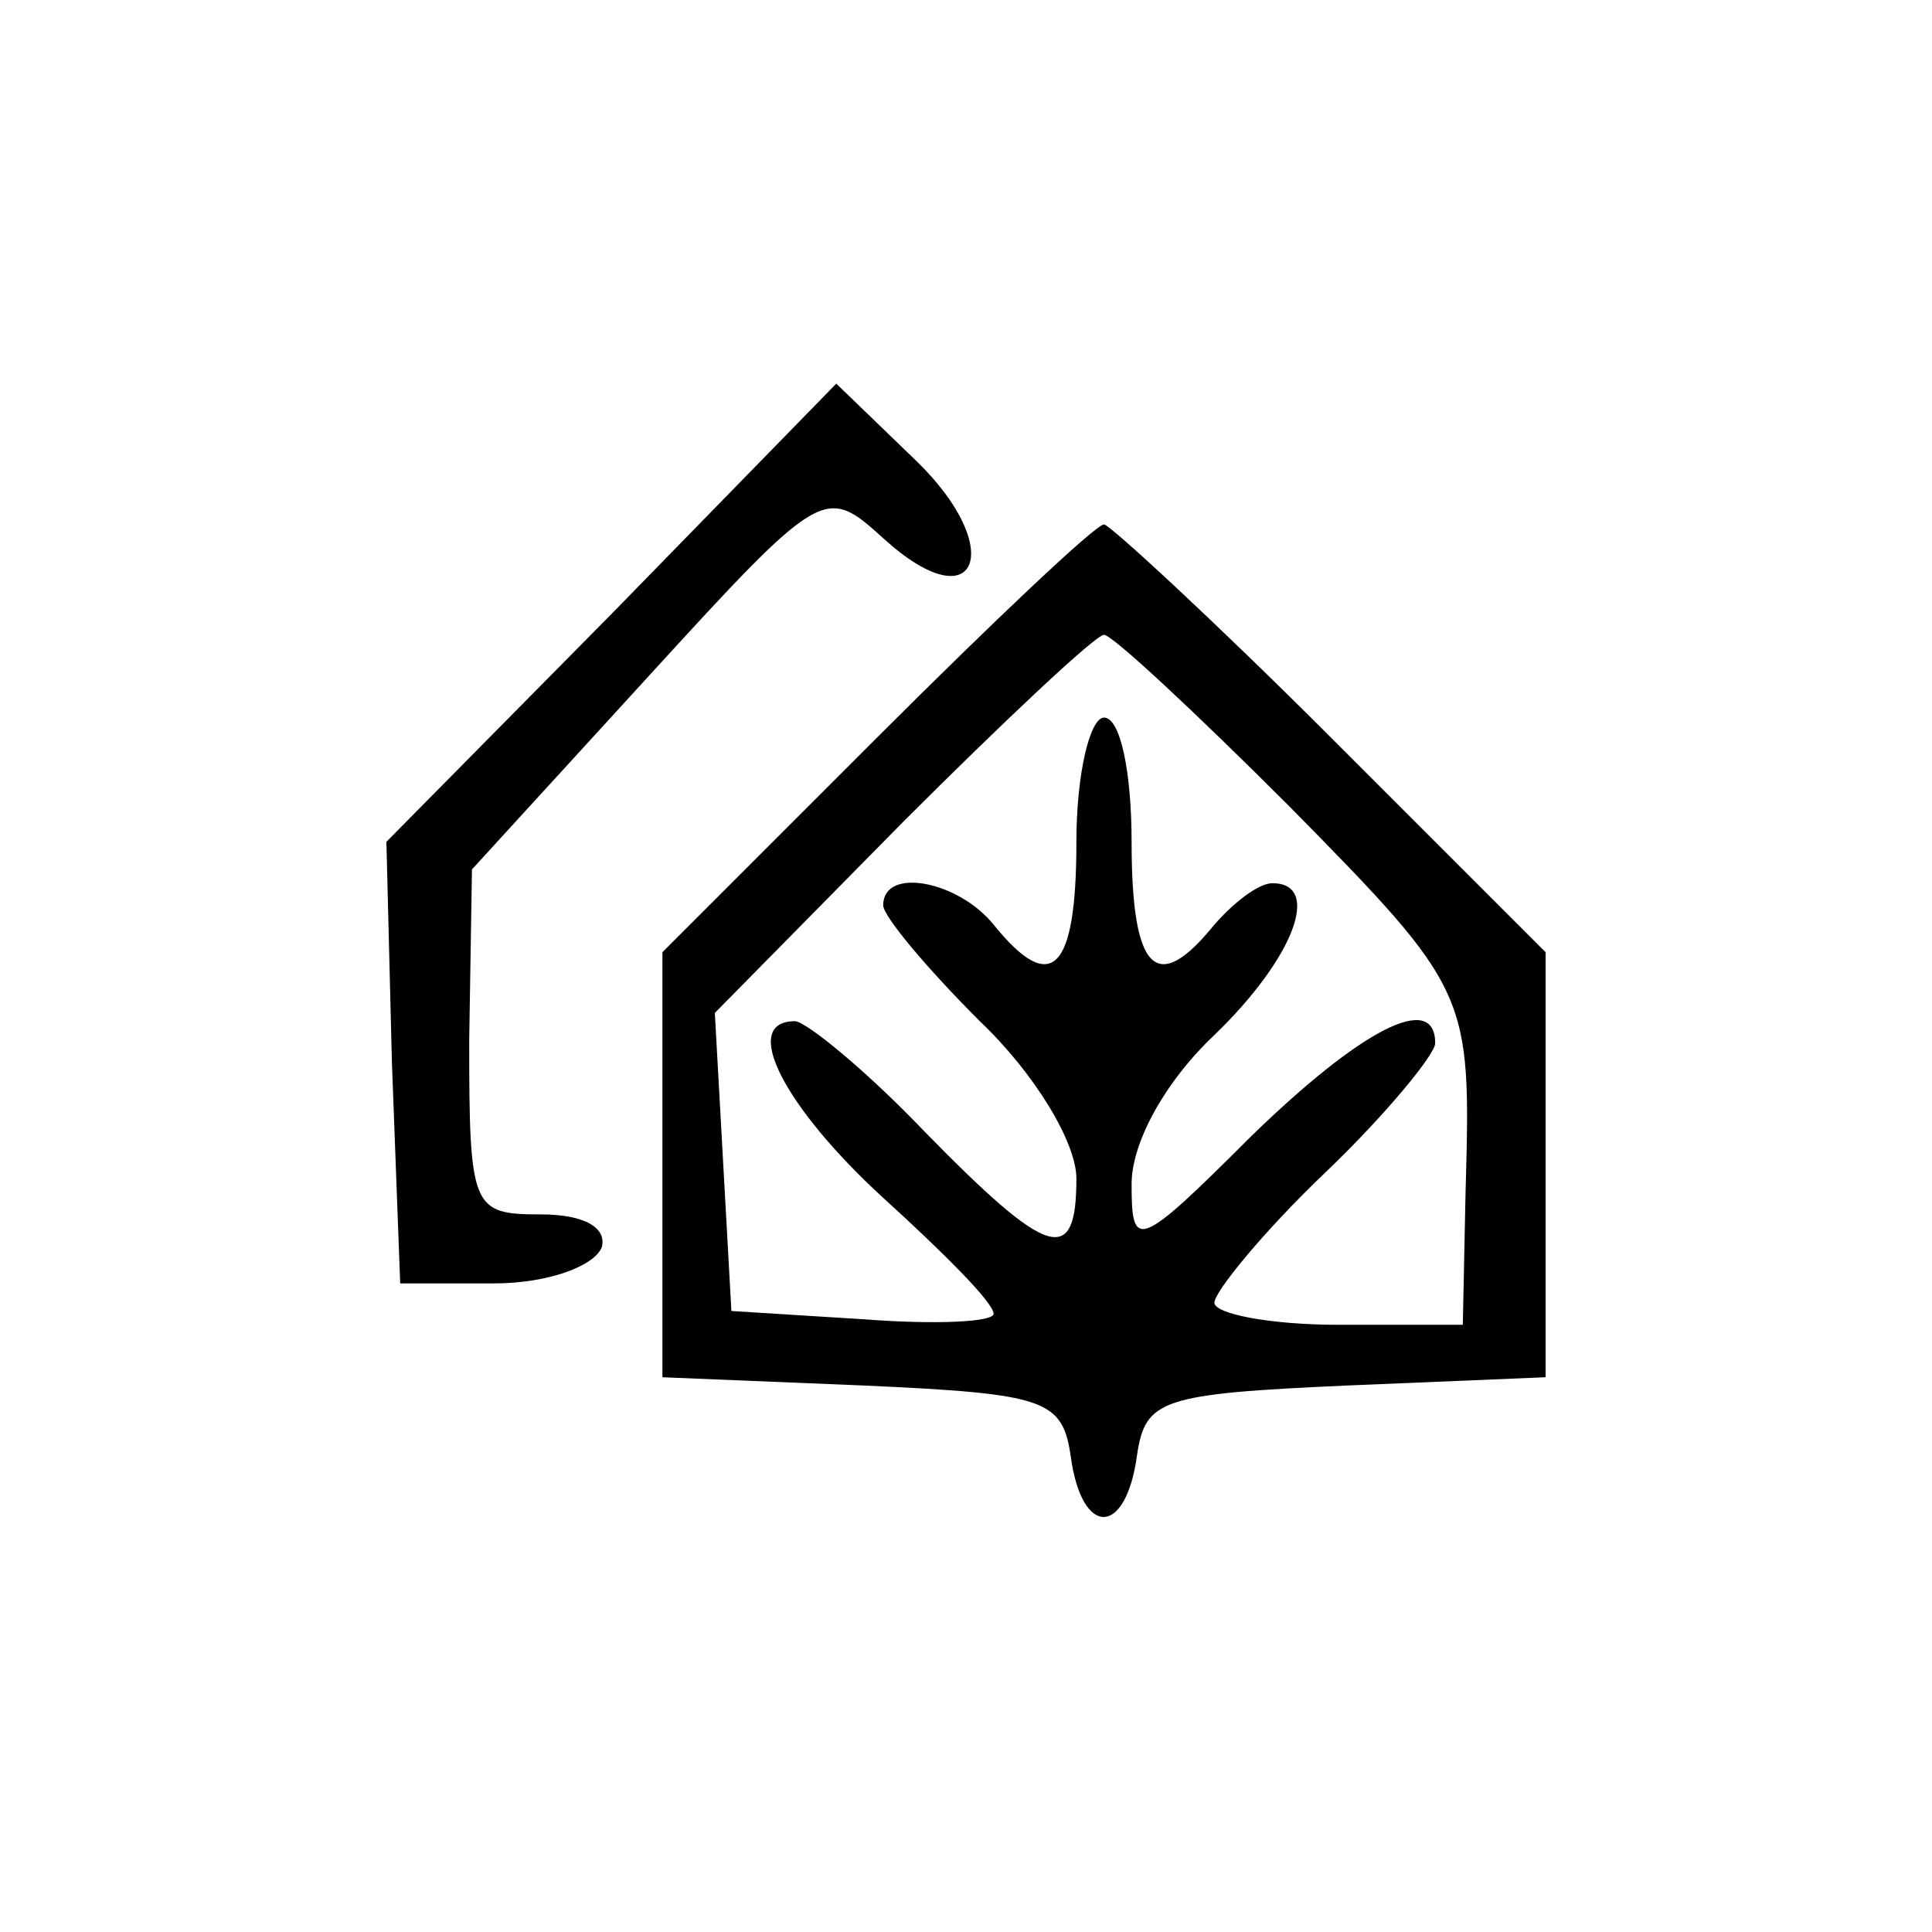
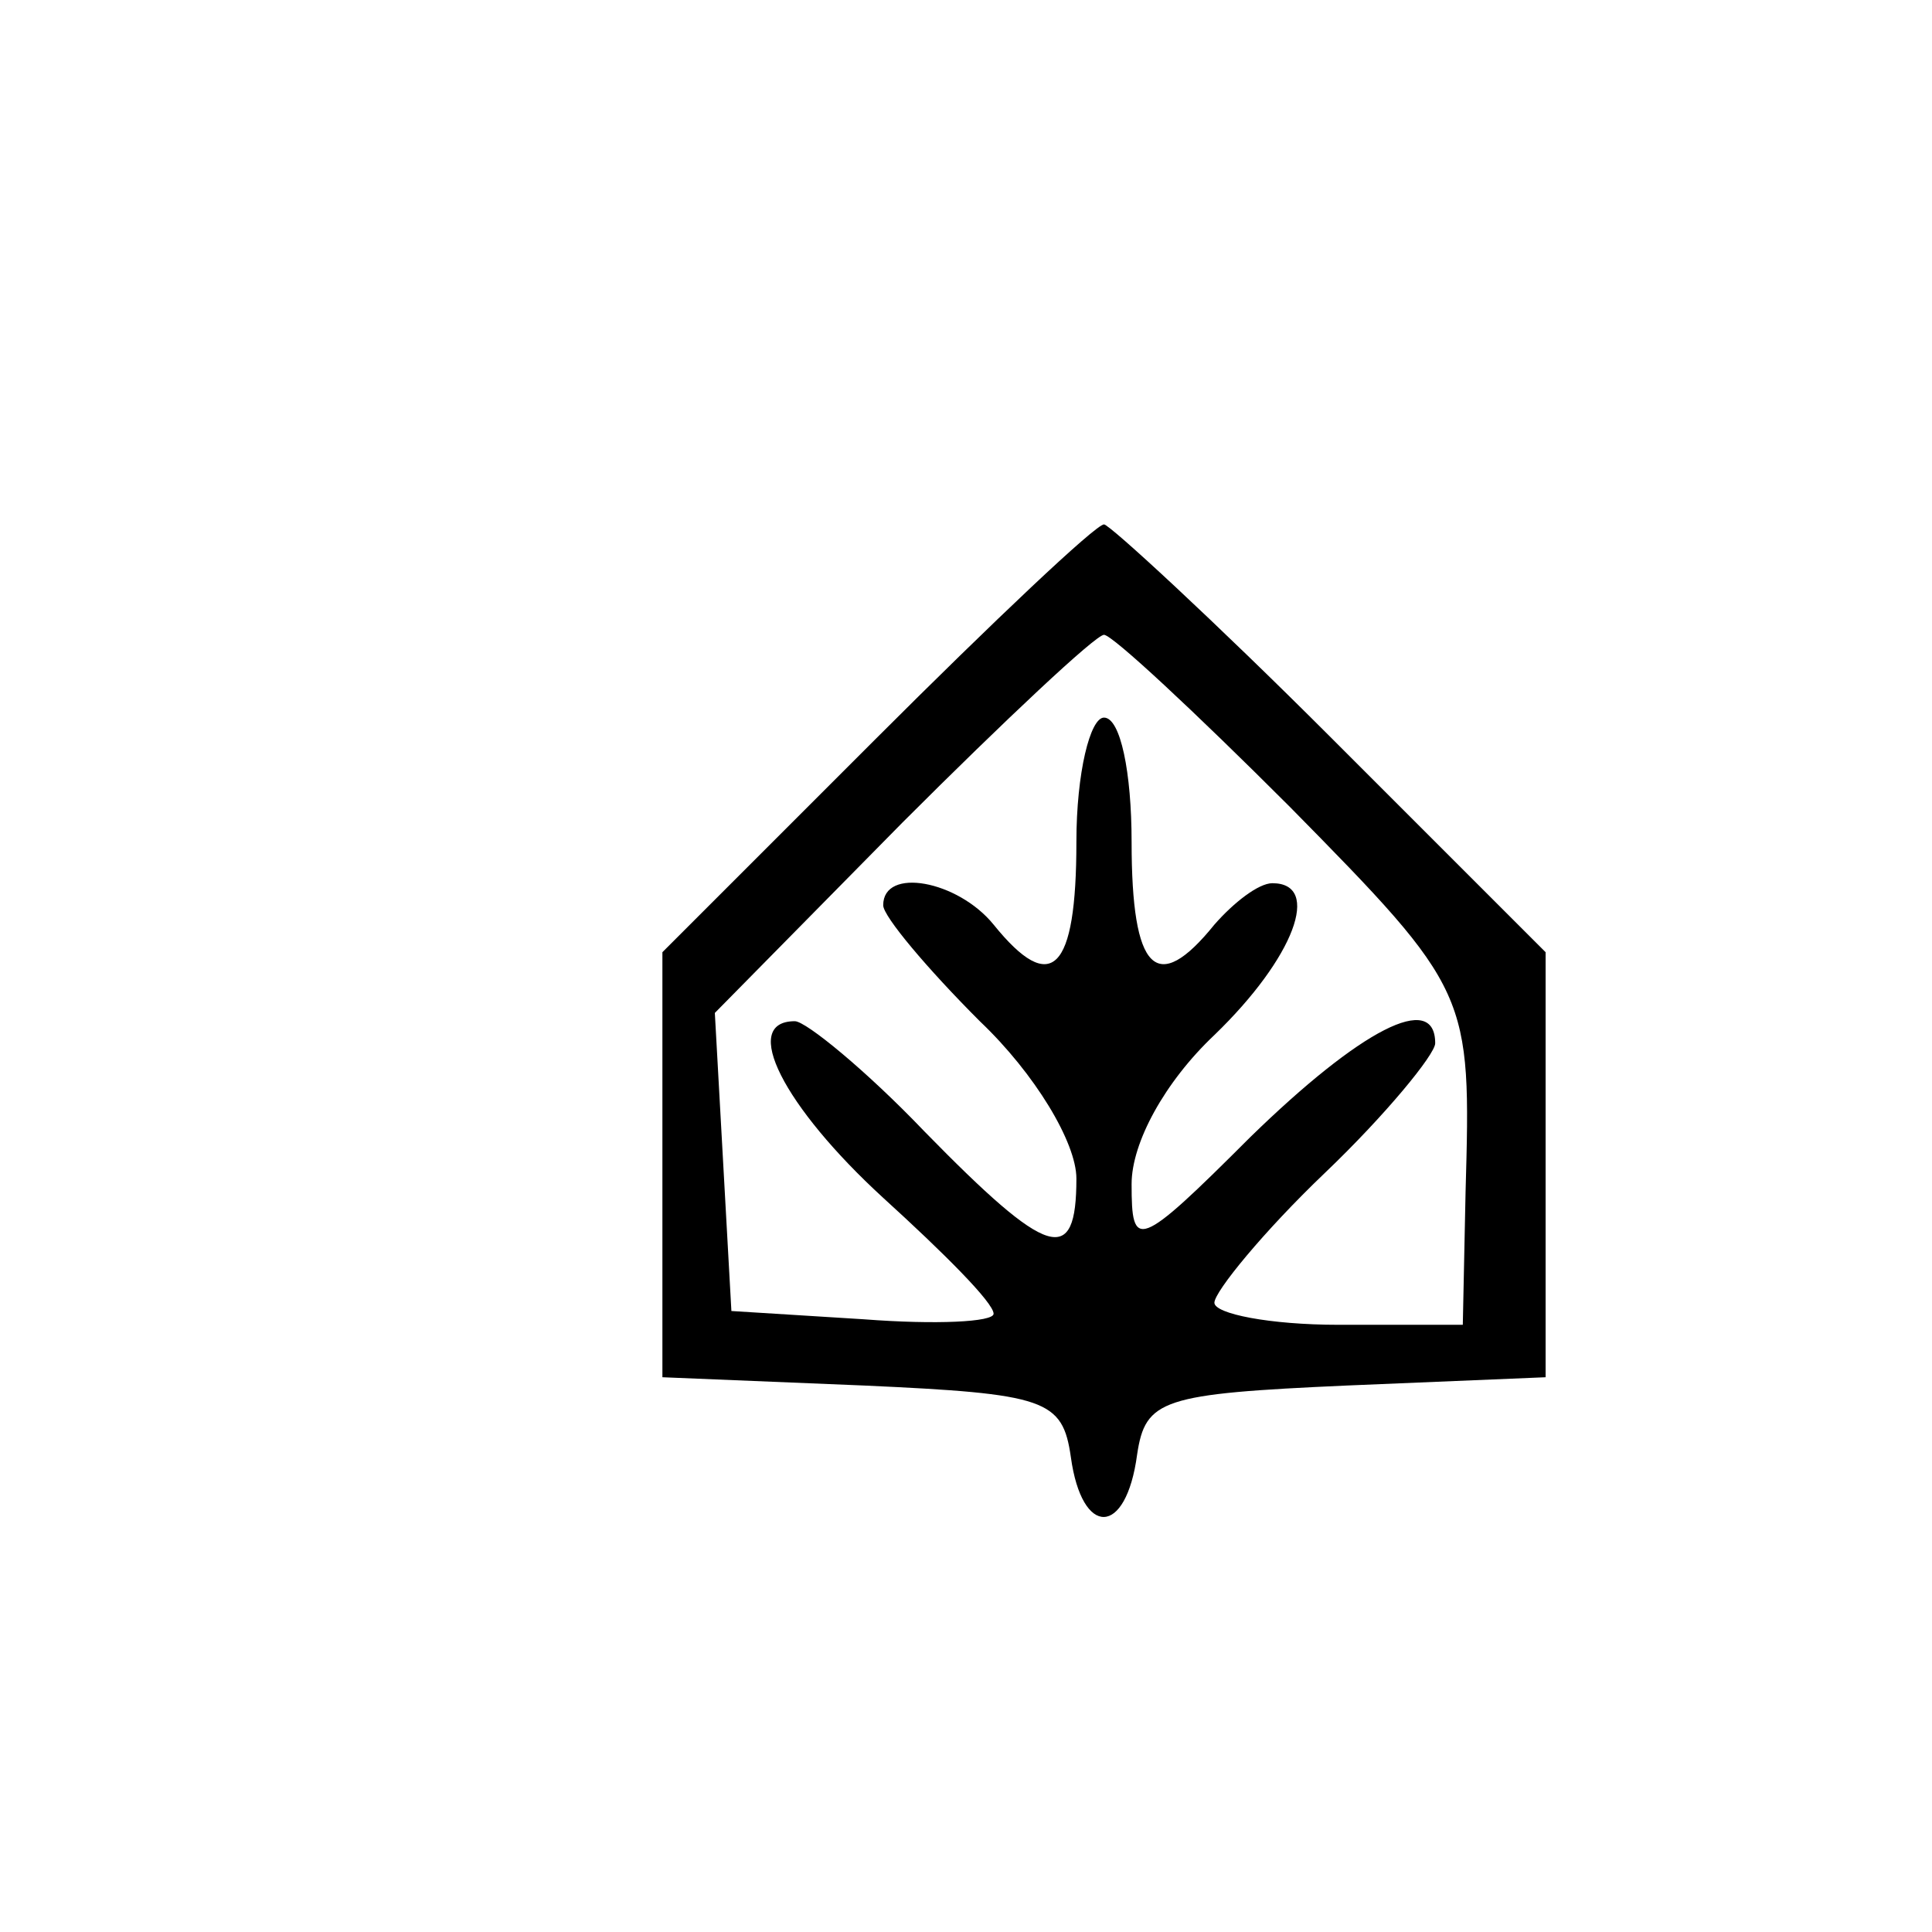
<svg xmlns="http://www.w3.org/2000/svg" version="1.0" width="70pt" height="70pt" viewBox="0 0 70 70" preserveAspectRatio="xMidYMid meet">
  <g transform="translate(0,70) scale(0.1,-0.1)" fill="#000000" stroke="none">
-     <path d="M222 478 l-82 -83 2 -80 3 -80 34 0 c19 0 36 6 39 13 2 7 -6 12 -22 12 -25 0 -26 2 -26 63 l1 62 64 70 c63 69 64 69 85 50 34 -31 45 -4 12 28 l-29 28 -81 -83z" />
    <path d="M317 432 l-77 -77 0 -77 0 -77 73 -3 c66 -3 72 -5 75 -26 4 -29 20 -29 24 1 3 20 9 22 76 25 l72 3 0 77 0 77 -78 78 c-42 42 -80 77 -82 77 -3 0 -40 -35 -83 -78z m150 -24 c66 -67 66 -68 64 -140 l-1 -48 -45 0 c-25 0 -45 4 -45 8 0 4 18 26 40 47 22 21 40 43 40 47 0 19 -27 5 -67 -34 -41 -41 -43 -41 -43 -17 0 15 12 37 30 54 29 28 39 55 21 55 -5 0 -14 -7 -21 -15 -21 -26 -30 -17 -30 30 0 25 -4 45 -10 45 -5 0 -10 -20 -10 -45 0 -47 -9 -56 -30 -30 -13 16 -40 21 -40 7 0 -4 16 -23 35 -42 20 -19 35 -44 35 -57 0 -32 -10 -29 -55 17 -21 22 -43 40 -47 40 -20 0 -4 -31 32 -64 22 -20 40 -38 40 -42 0 -3 -21 -4 -47 -2 l-48 3 -3 54 -3 54 68 69 c37 37 70 68 73 68 3 0 33 -28 67 -62z" />
  </g>
</svg>